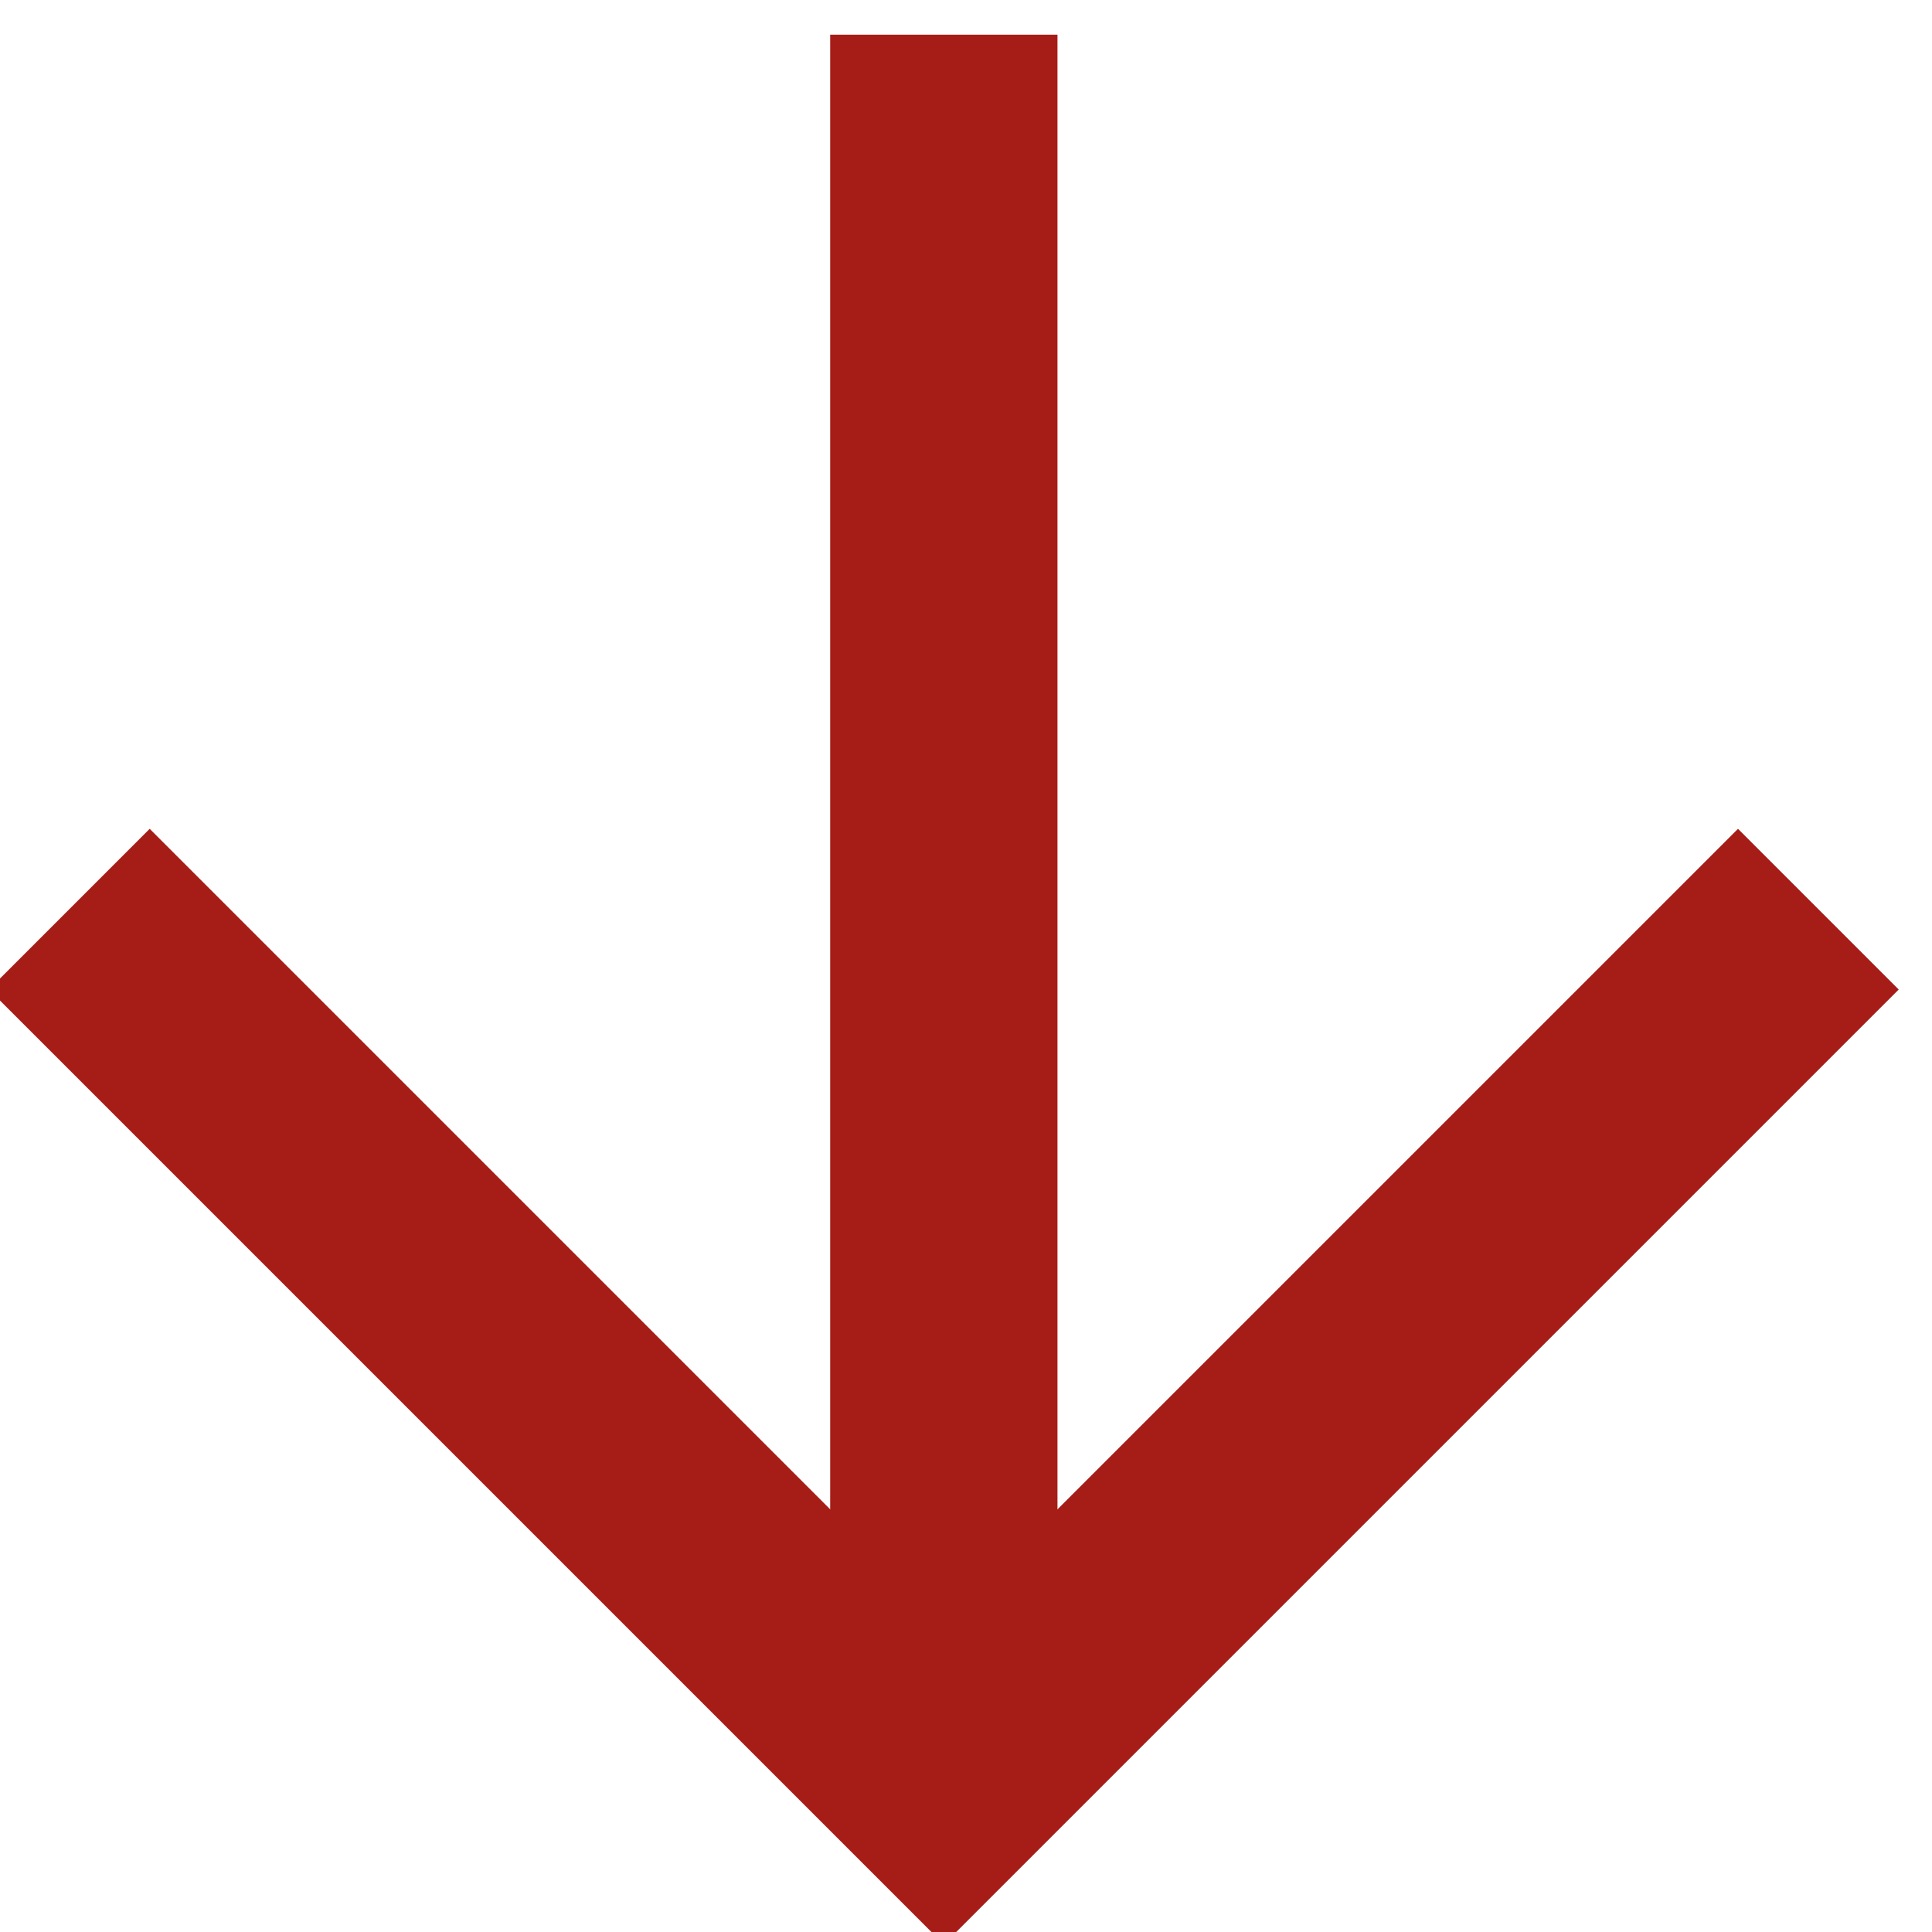
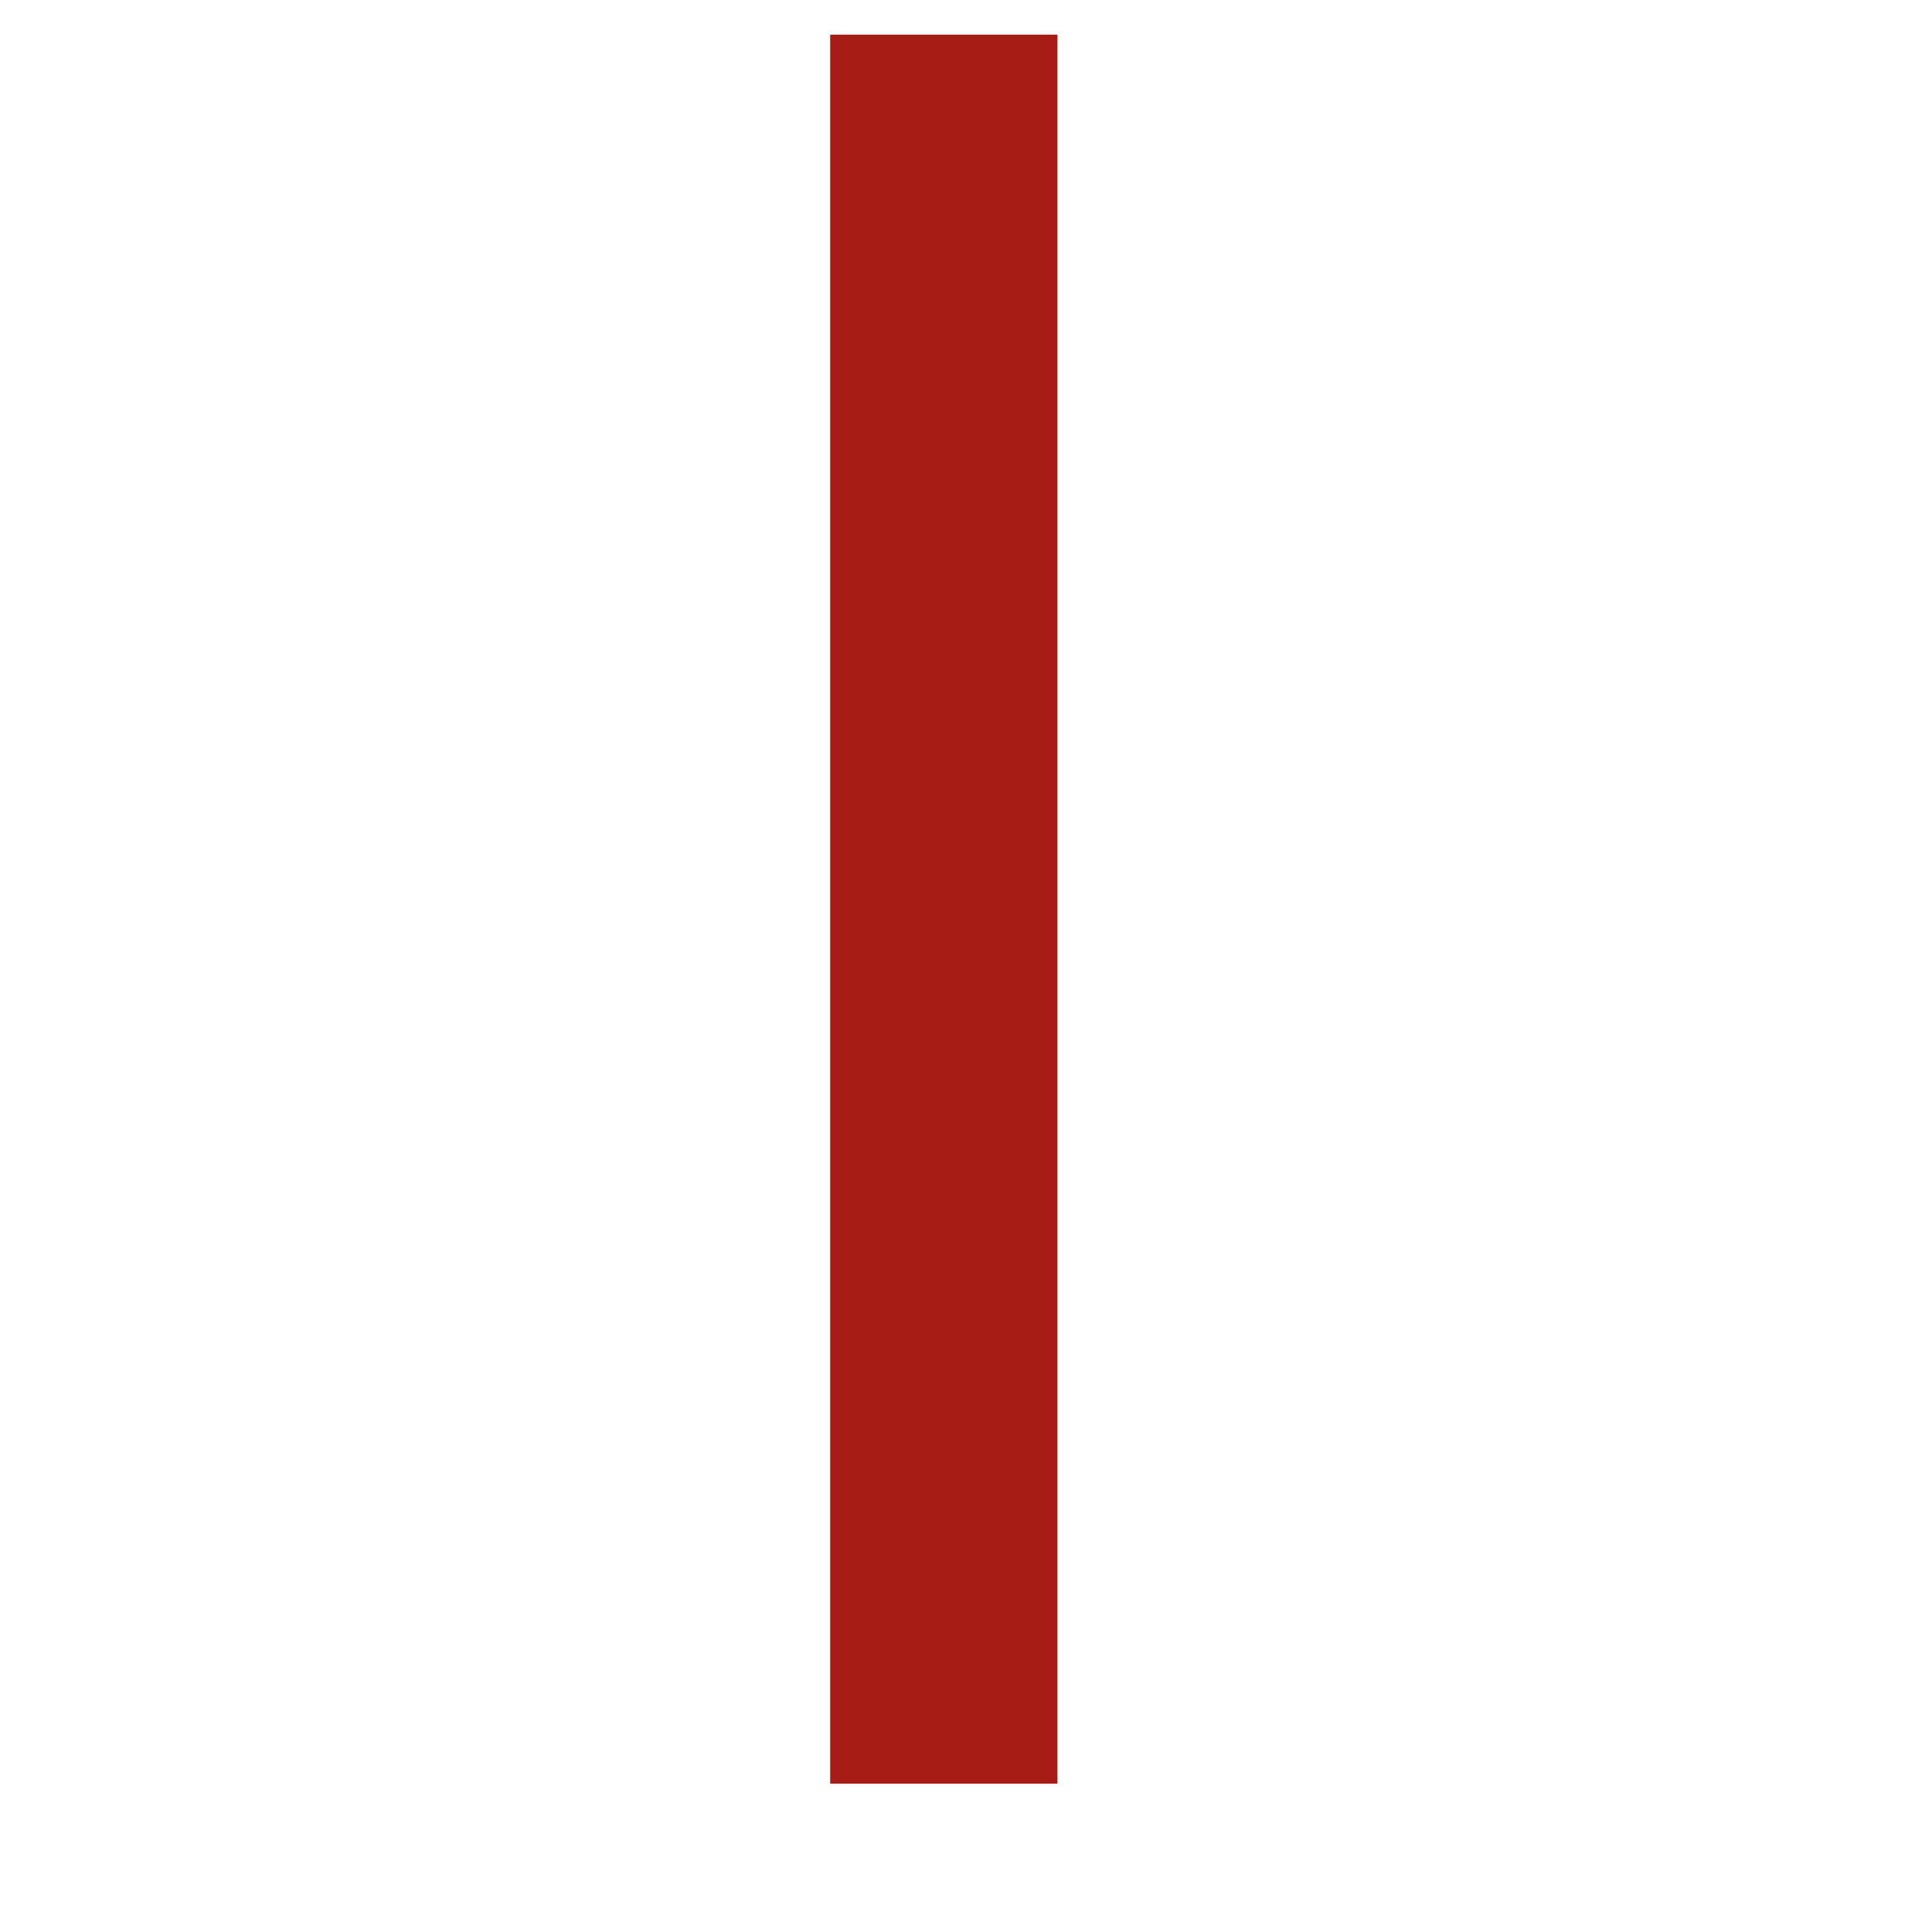
<svg xmlns="http://www.w3.org/2000/svg" width="17" height="17" viewBox="0 0 17 17">
  <g>
    <g>
-       <path fill="none" stroke="#a61d18" stroke-miterlimit="20" stroke-width="2" d="M16 8v0l-7.695 7.695v0L.61 8v0" />
-     </g>
+       </g>
    <g>
      <path fill="none" stroke="#a61d18" stroke-miterlimit="20" stroke-width="2" d="M8.305.305v15.39" />
    </g>
  </g>
</svg>